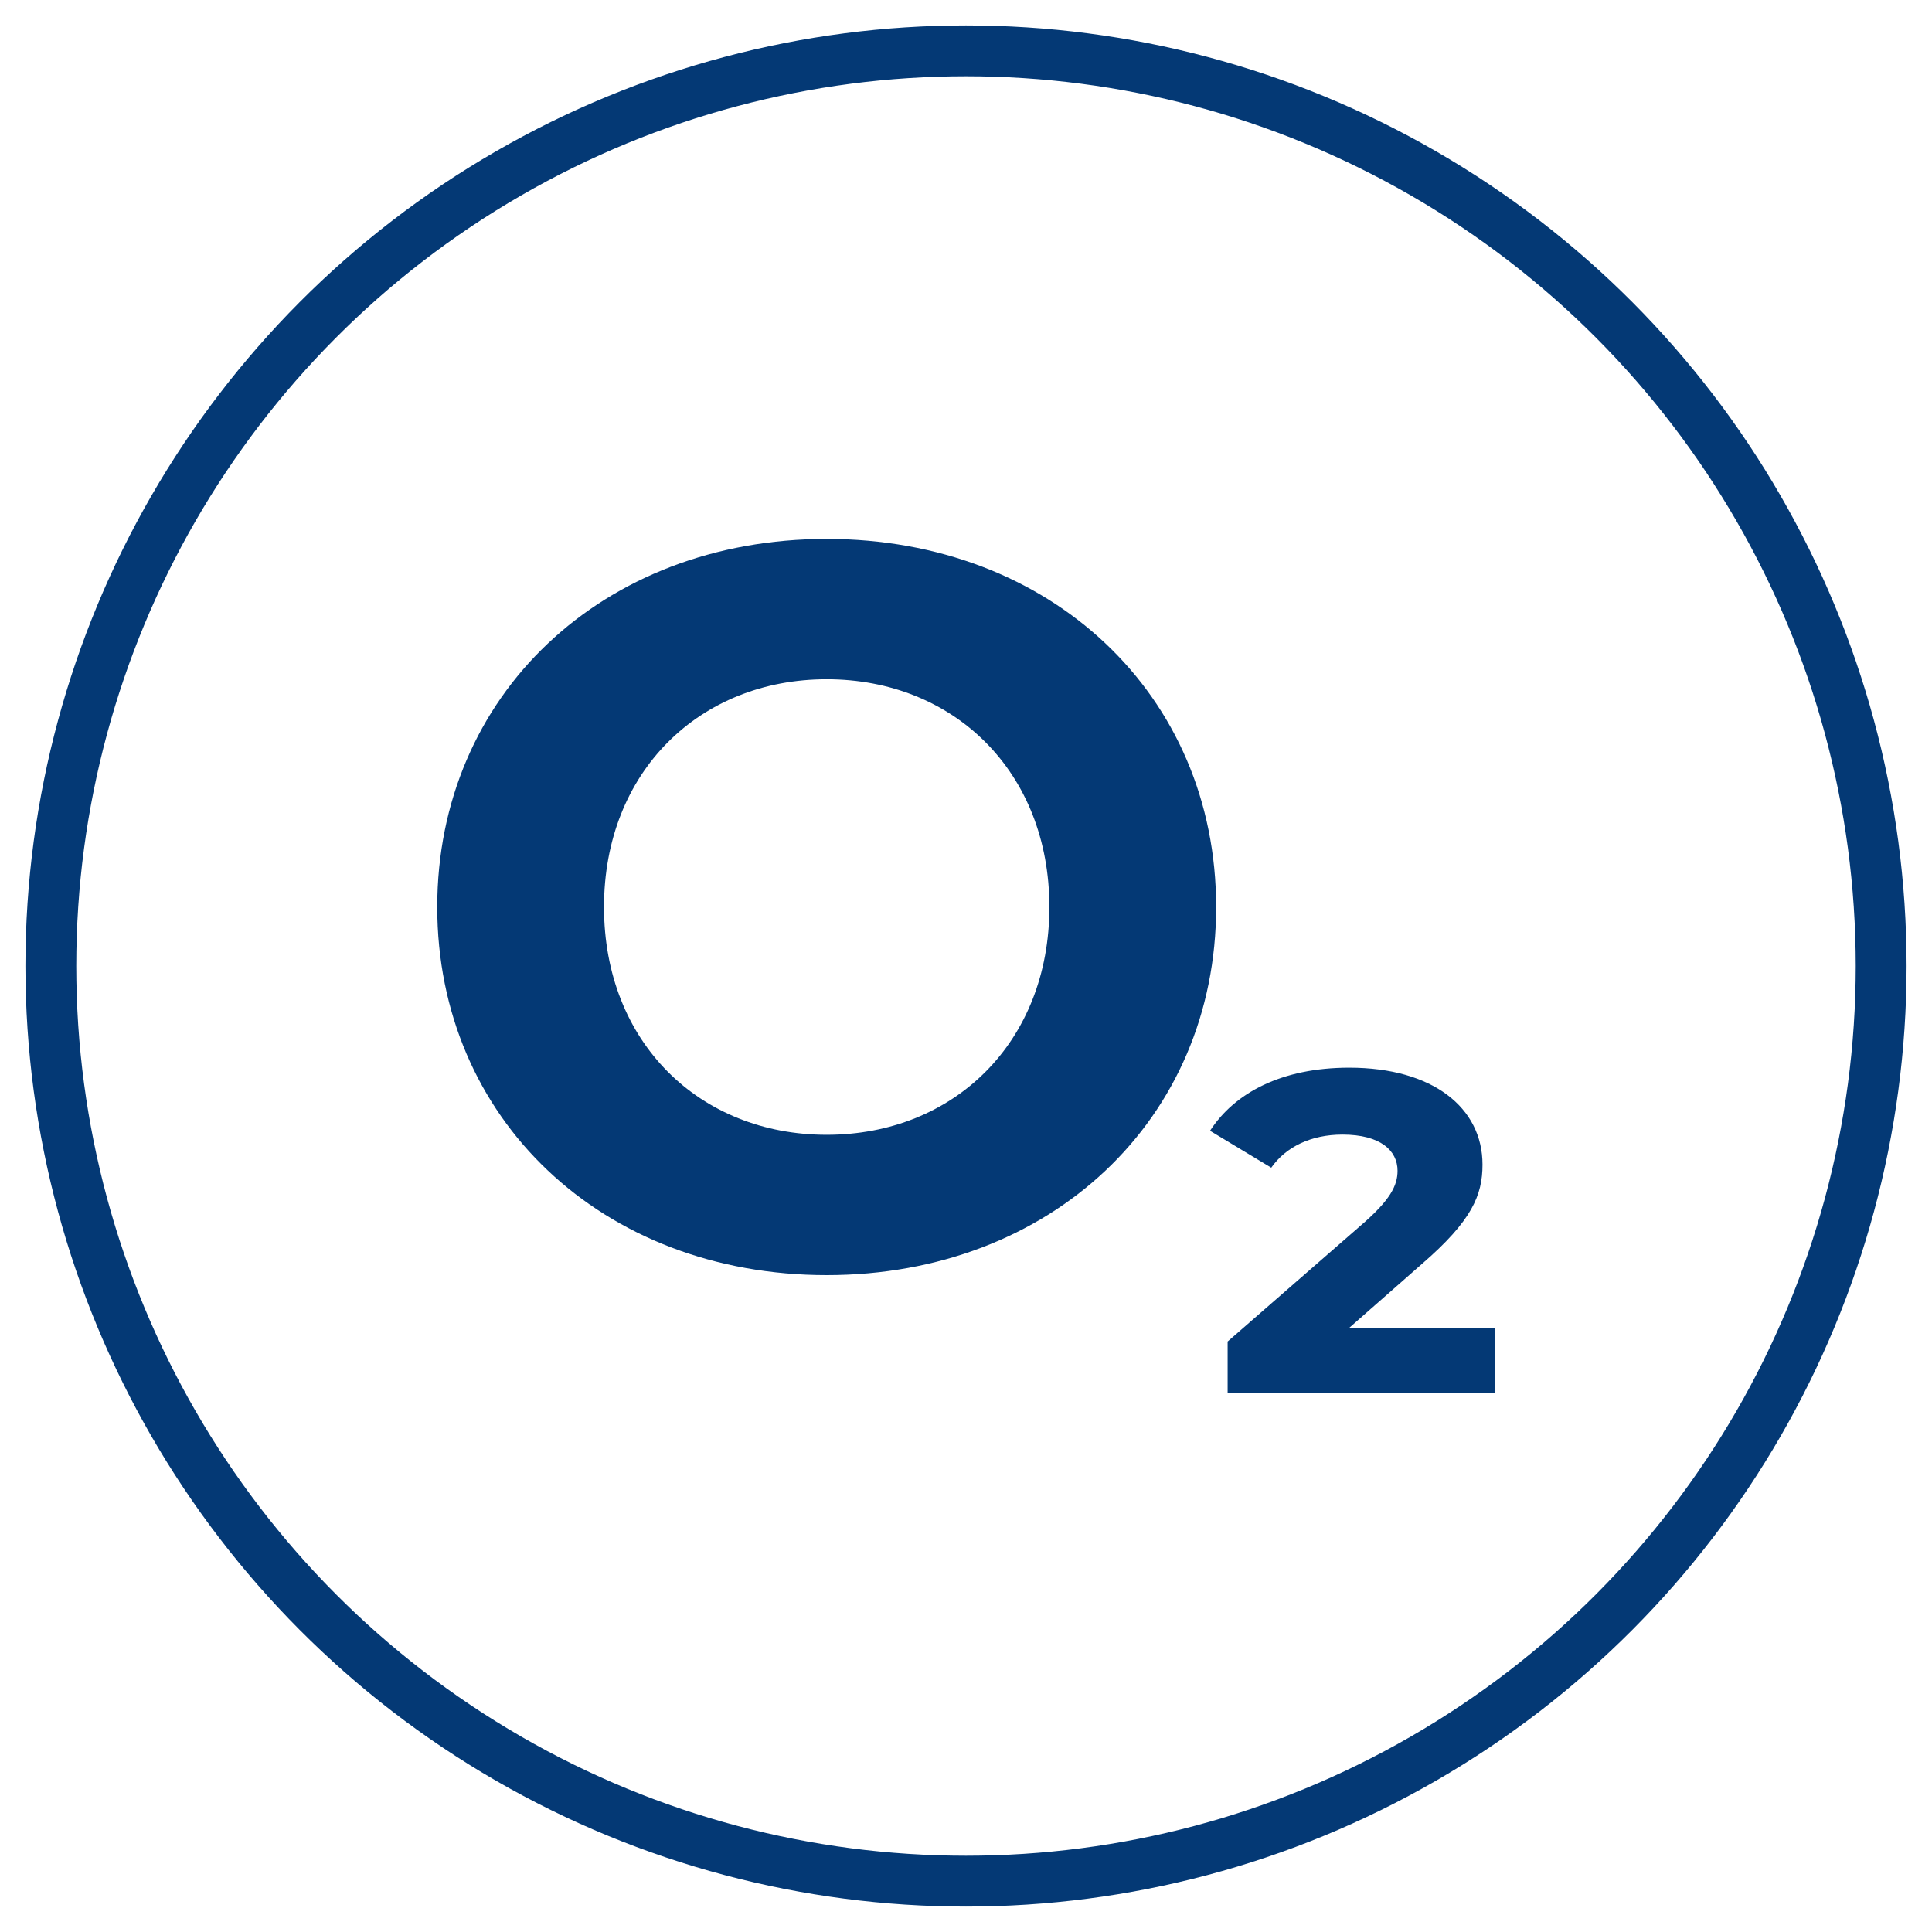
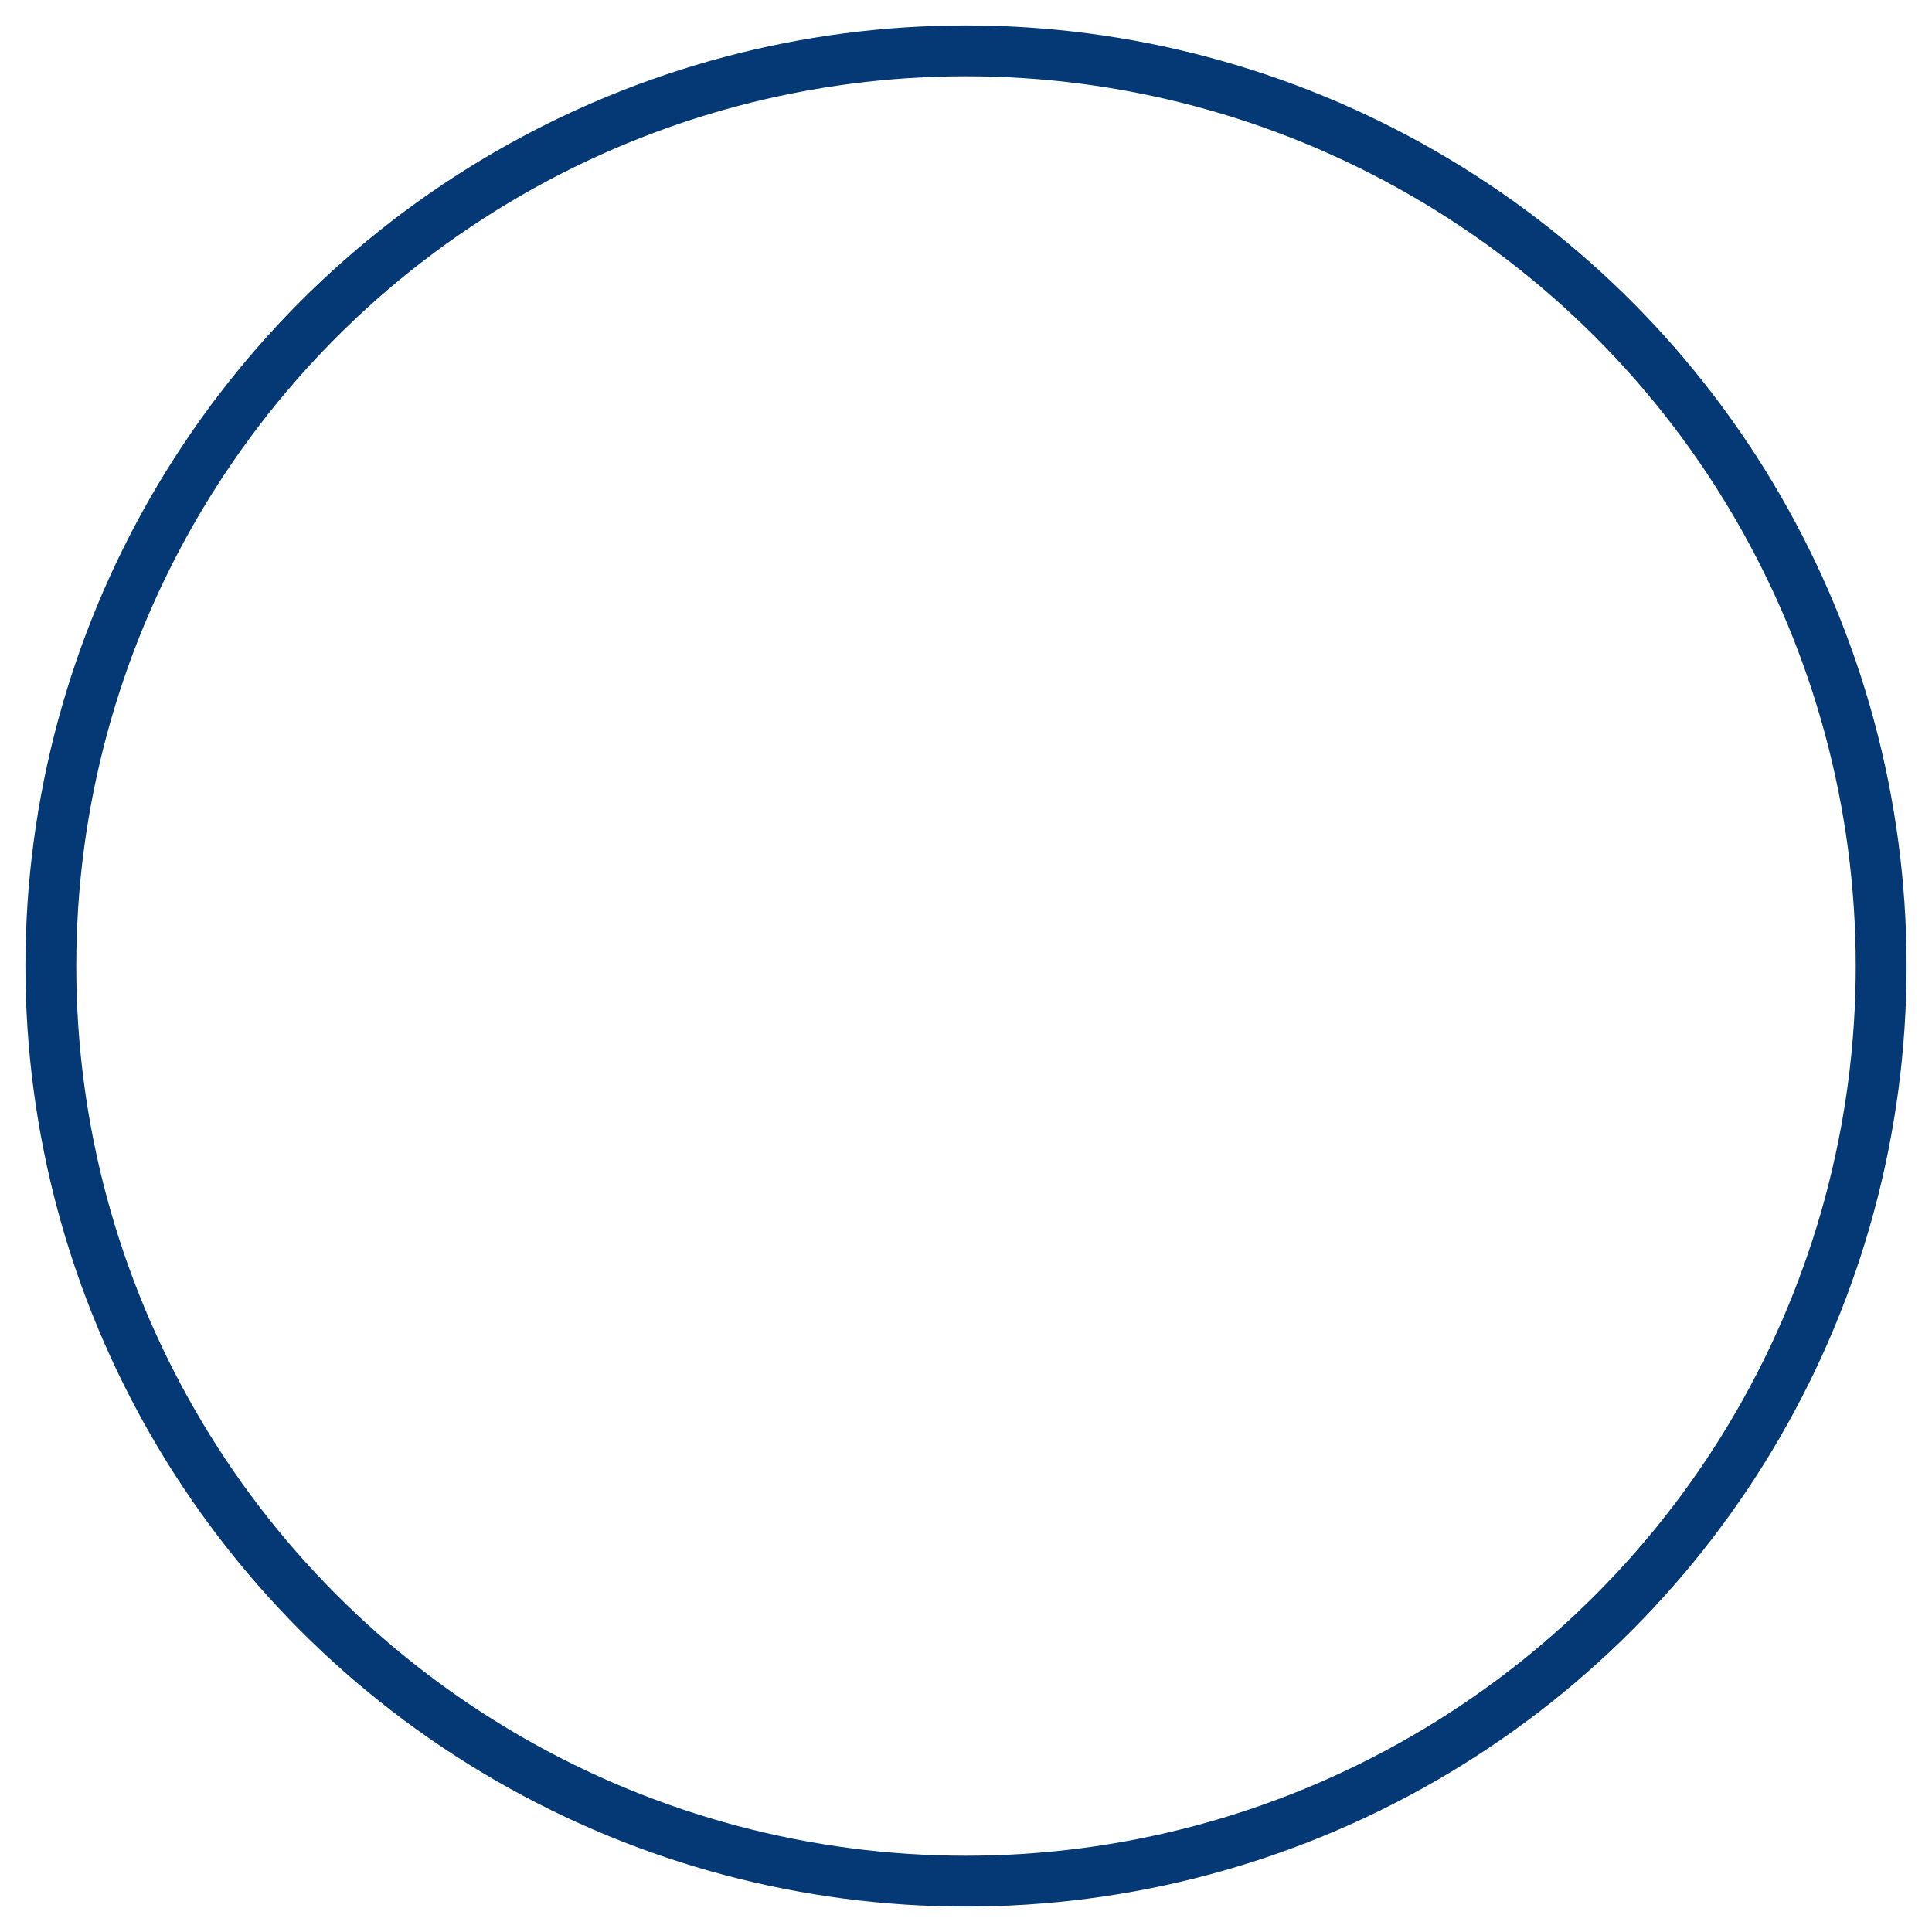
<svg xmlns="http://www.w3.org/2000/svg" width="38" height="38" viewBox="0 0 38 38" fill="none">
  <circle cx="19" cy="19" r="18" stroke="#043975" />
-   <path fill-rule="evenodd" clip-rule="evenodd" d="M16.26 25.08C20.66 25.08 23.92 22.02 23.92 17.84C23.92 13.66 20.66 10.6 16.26 10.6C11.84 10.6 8.6 13.68 8.6 17.84C8.6 22 11.84 25.08 16.26 25.08ZM16.26 22.32C13.76 22.32 11.88 20.5 11.88 17.84C11.88 15.18 13.76 13.36 16.26 13.36C18.76 13.36 20.64 15.18 20.64 17.84C20.64 20.5 18.76 22.32 16.26 22.32ZM29.4 26.129V27.4H24.146V26.386L26.75 24.117C27.352 23.602 27.488 23.315 27.488 23.027C27.488 22.634 27.157 22.316 26.404 22.316C25.787 22.316 25.29 22.558 25.004 22.967L23.8 22.241C24.281 21.499 25.2 21 26.539 21C28.18 21 29.159 21.787 29.159 22.906C29.159 23.512 28.948 24.011 27.97 24.858L26.524 26.129H29.4Z" fill="#043975" />
</svg>